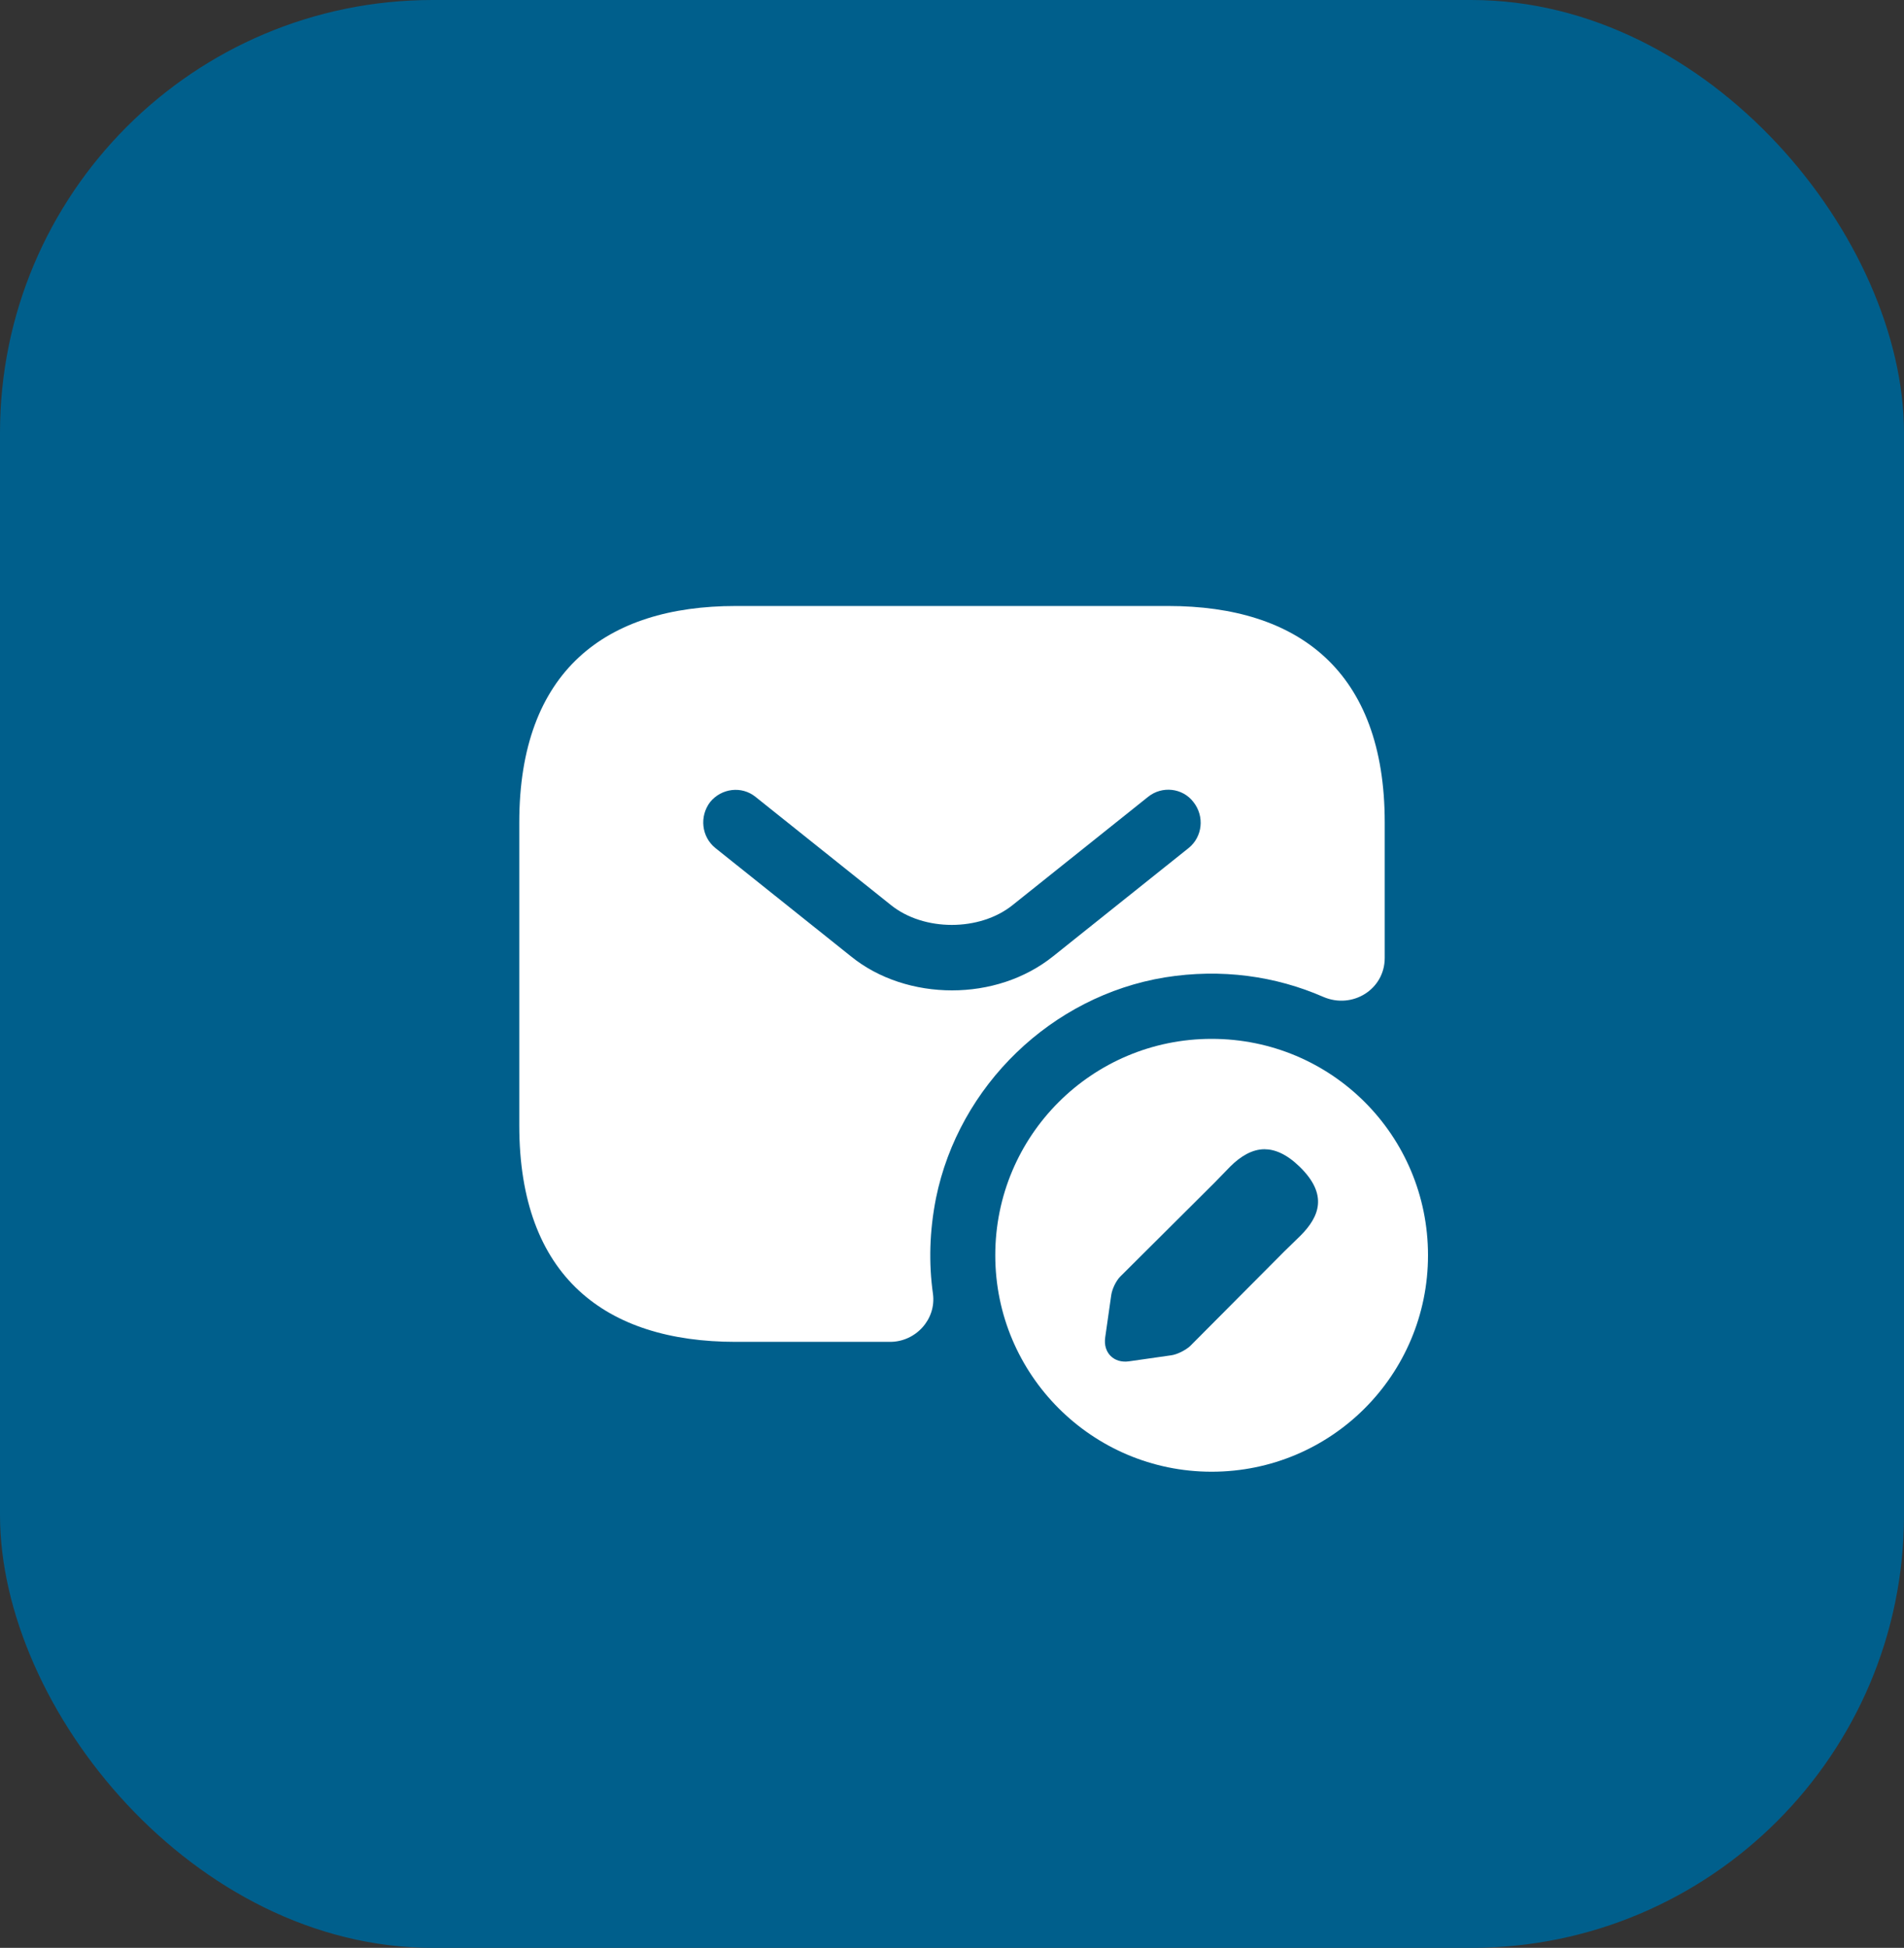
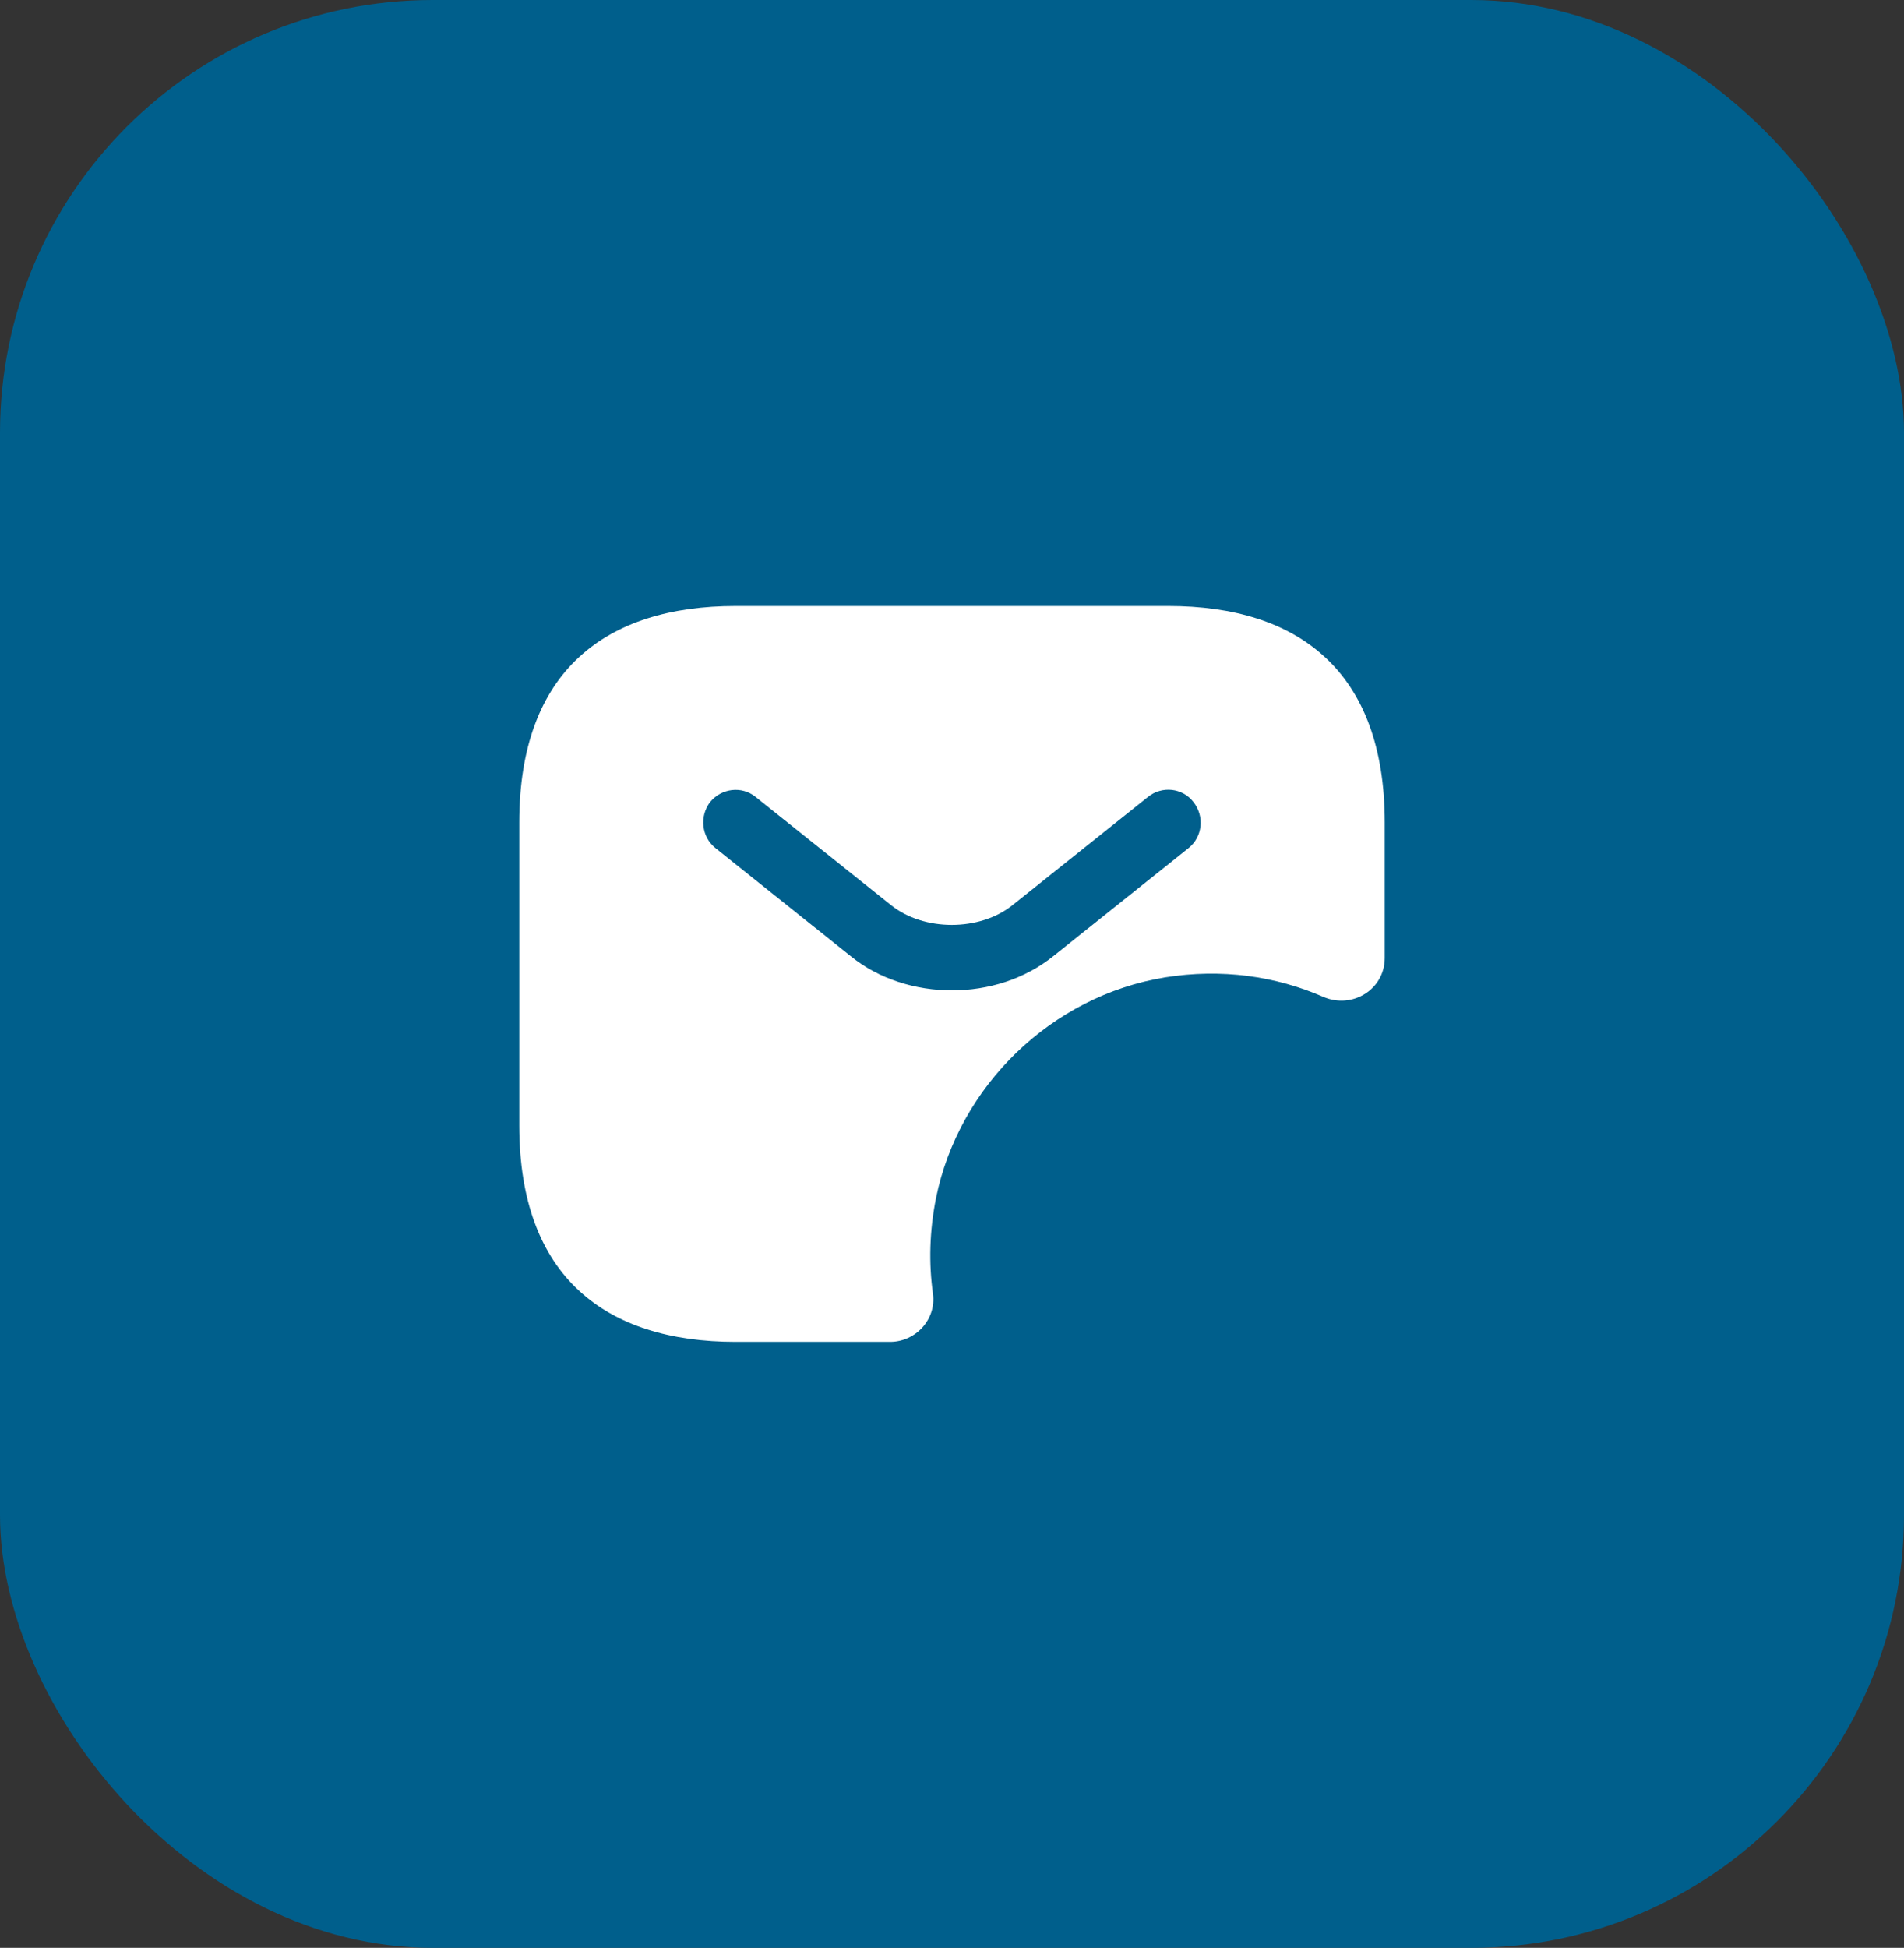
<svg xmlns="http://www.w3.org/2000/svg" width="44" height="45" viewBox="0 0 44 45" fill="none">
  <rect x="0" y="0" width="44" height="45" fill="#333333" stroke="none" />
  <rect width="44" height="45" rx="10" fill="#005F8C" />
  <path d="M27 14H17C14 14 12 15.5 12 19V26C12 29.5 14 31 17 31H20.57C21.16 31 21.64 30.48 21.56 29.89C21.46 29.18 21.48 28.44 21.63 27.68C22.16 25.08 24.3 23.01 26.92 22.58C28.23 22.37 29.48 22.55 30.58 23.03C31.25 23.32 32 22.86 32 22.13V19C32 15.5 30 14 27 14ZM27.47 19.59L24.34 22.09C23.68 22.62 22.84 22.88 22 22.88C21.16 22.88 20.31 22.62 19.66 22.09L16.53 19.59C16.21 19.33 16.16 18.86 16.41 18.53C16.67 18.21 17.14 18.15 17.46 18.41L20.59 20.91C21.35 21.52 22.64 21.52 23.4 20.91L26.53 18.41C26.85 18.15 27.33 18.2 27.58 18.53C27.84 18.86 27.79 19.33 27.47 19.59Z" fill="white" />
-   <path d="M28 24C25.24 24 23 26.23 23 29C23 31.76 25.24 34 28 34C30.77 34 33 31.76 33 29C33 26.23 30.77 24 28 24ZM30.05 28.55L29.68 28.91L27.5 31.1C27.4 31.19 27.21 31.29 27.07 31.31L26.09 31.45C25.74 31.5 25.49 31.25 25.54 30.9L25.68 29.92C25.7 29.78 25.79 29.59 25.89 29.49L28.07 27.32L28.43 26.95C28.67 26.71 28.94 26.55 29.22 26.55C29.46 26.55 29.73 26.66 30.03 26.95C30.7 27.6 30.49 28.11 30.05 28.55Z" fill="white" />
</svg>